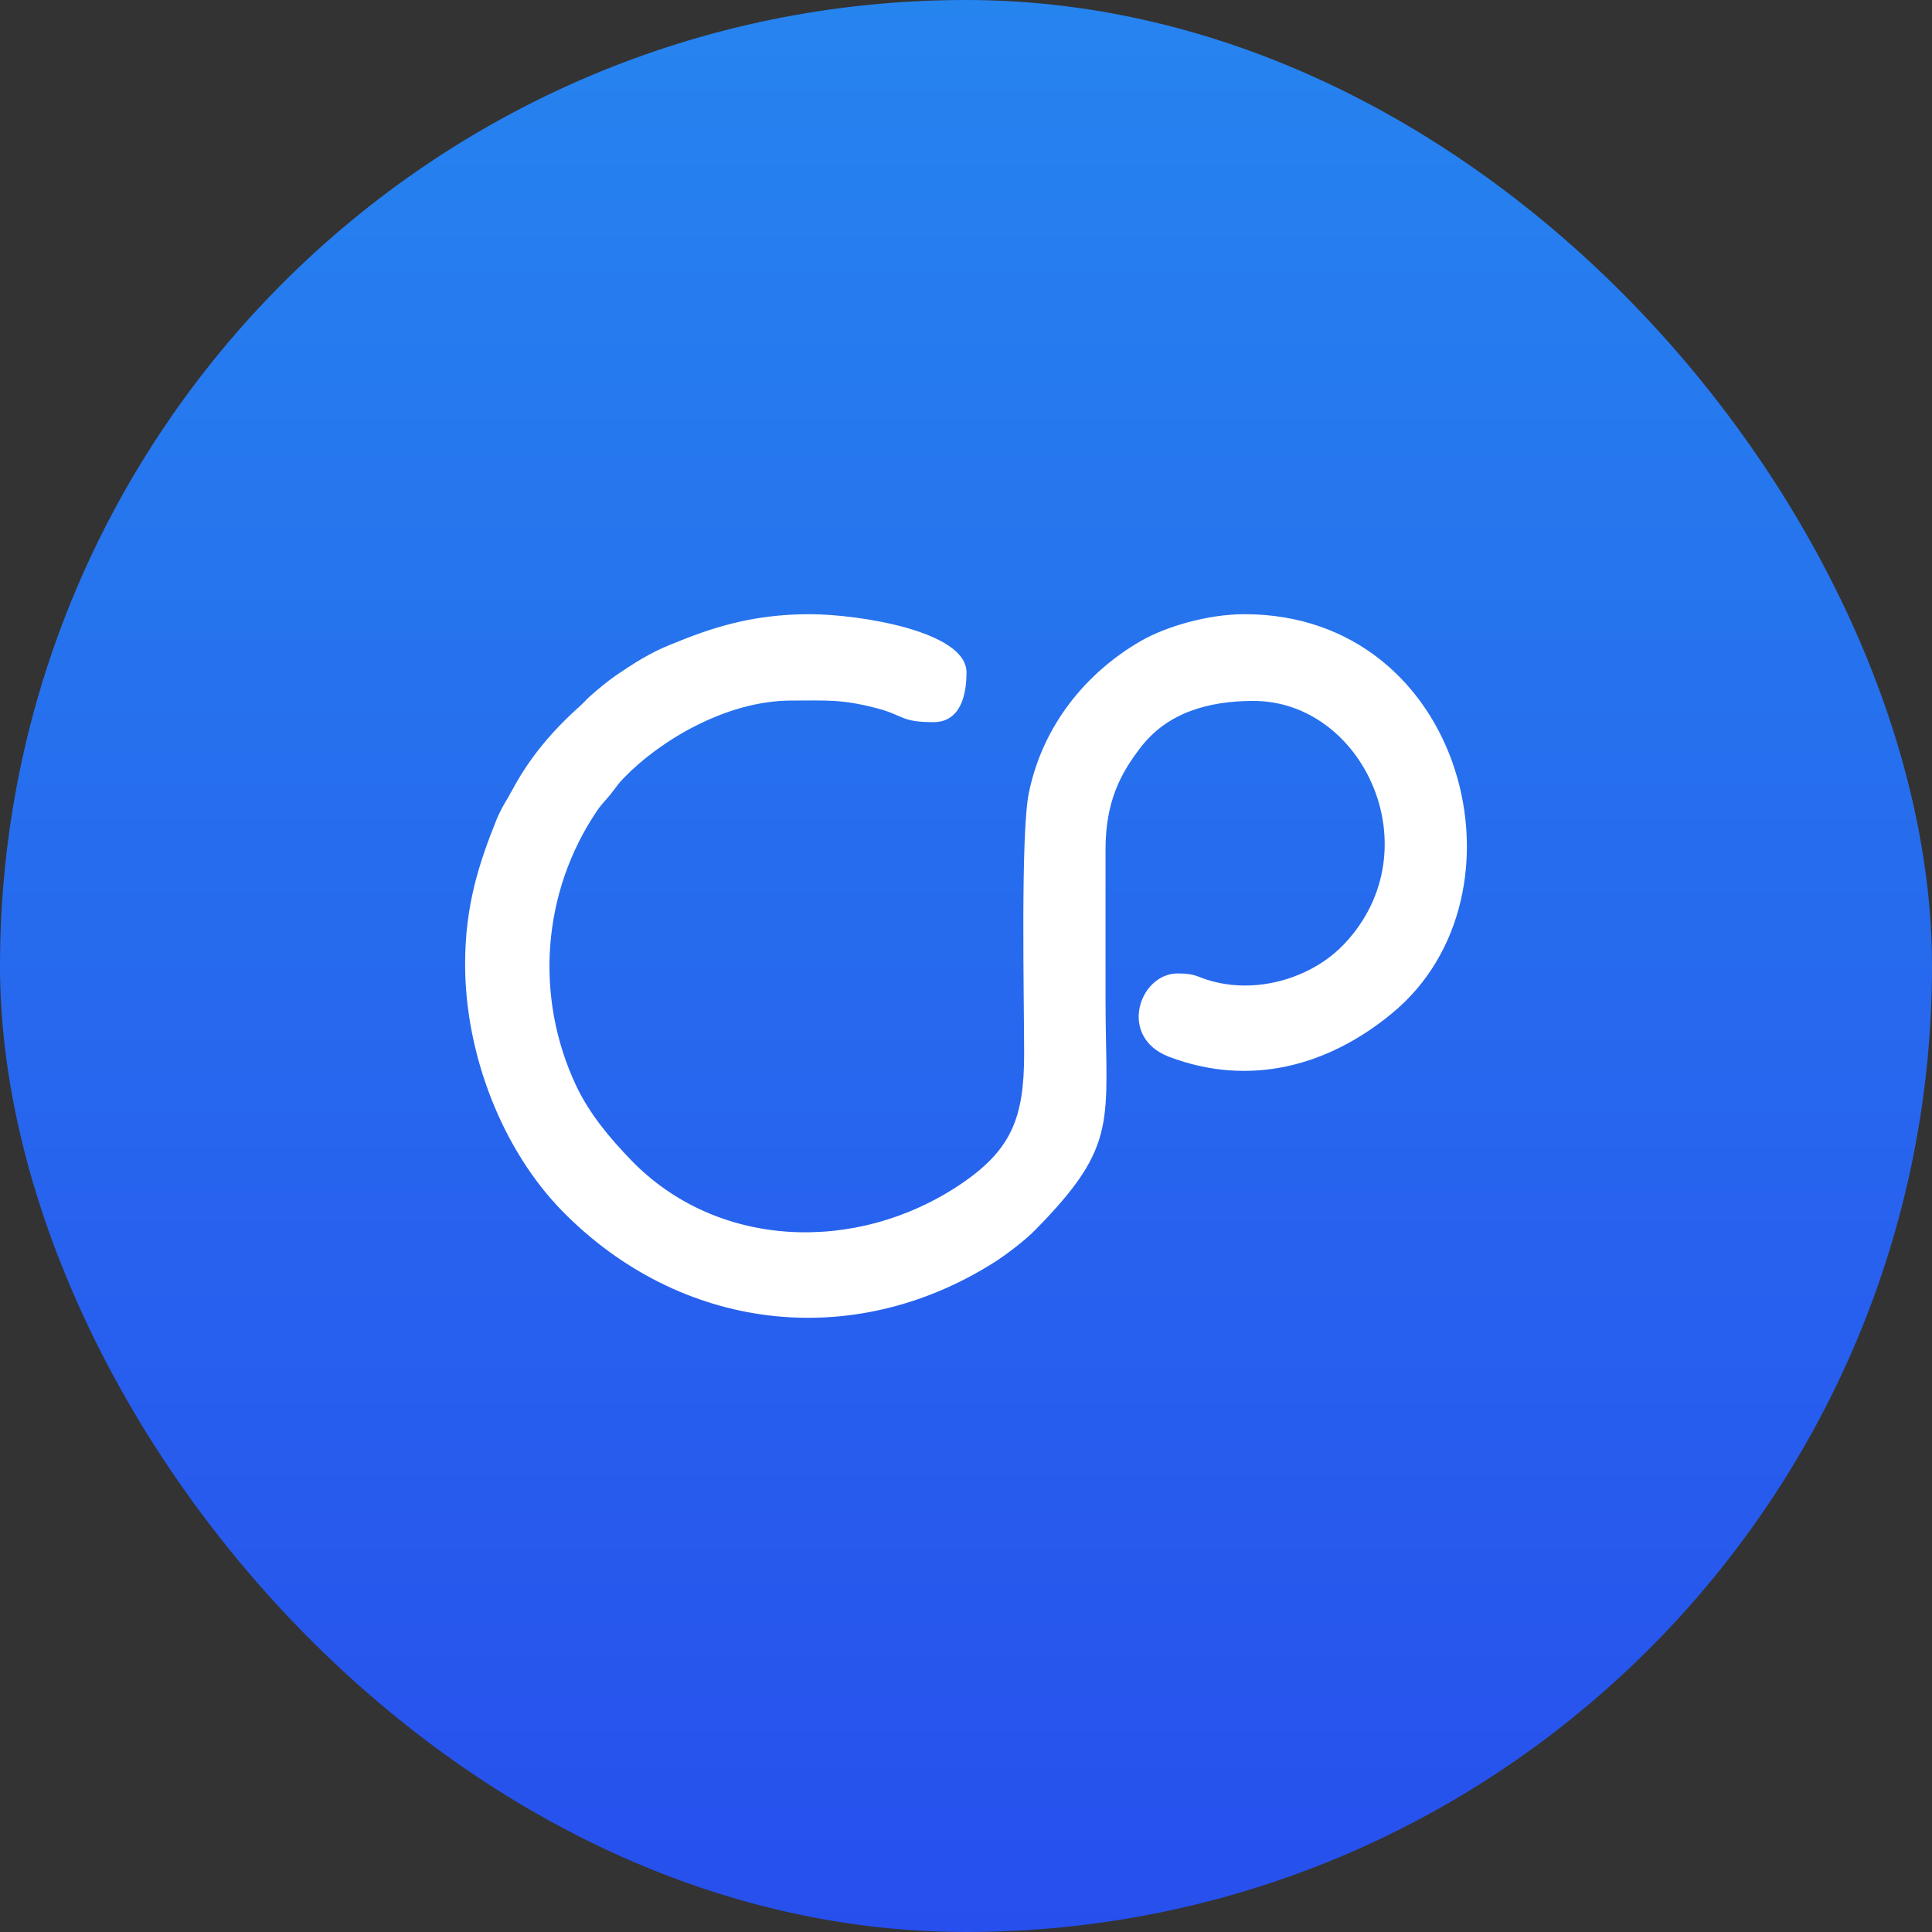
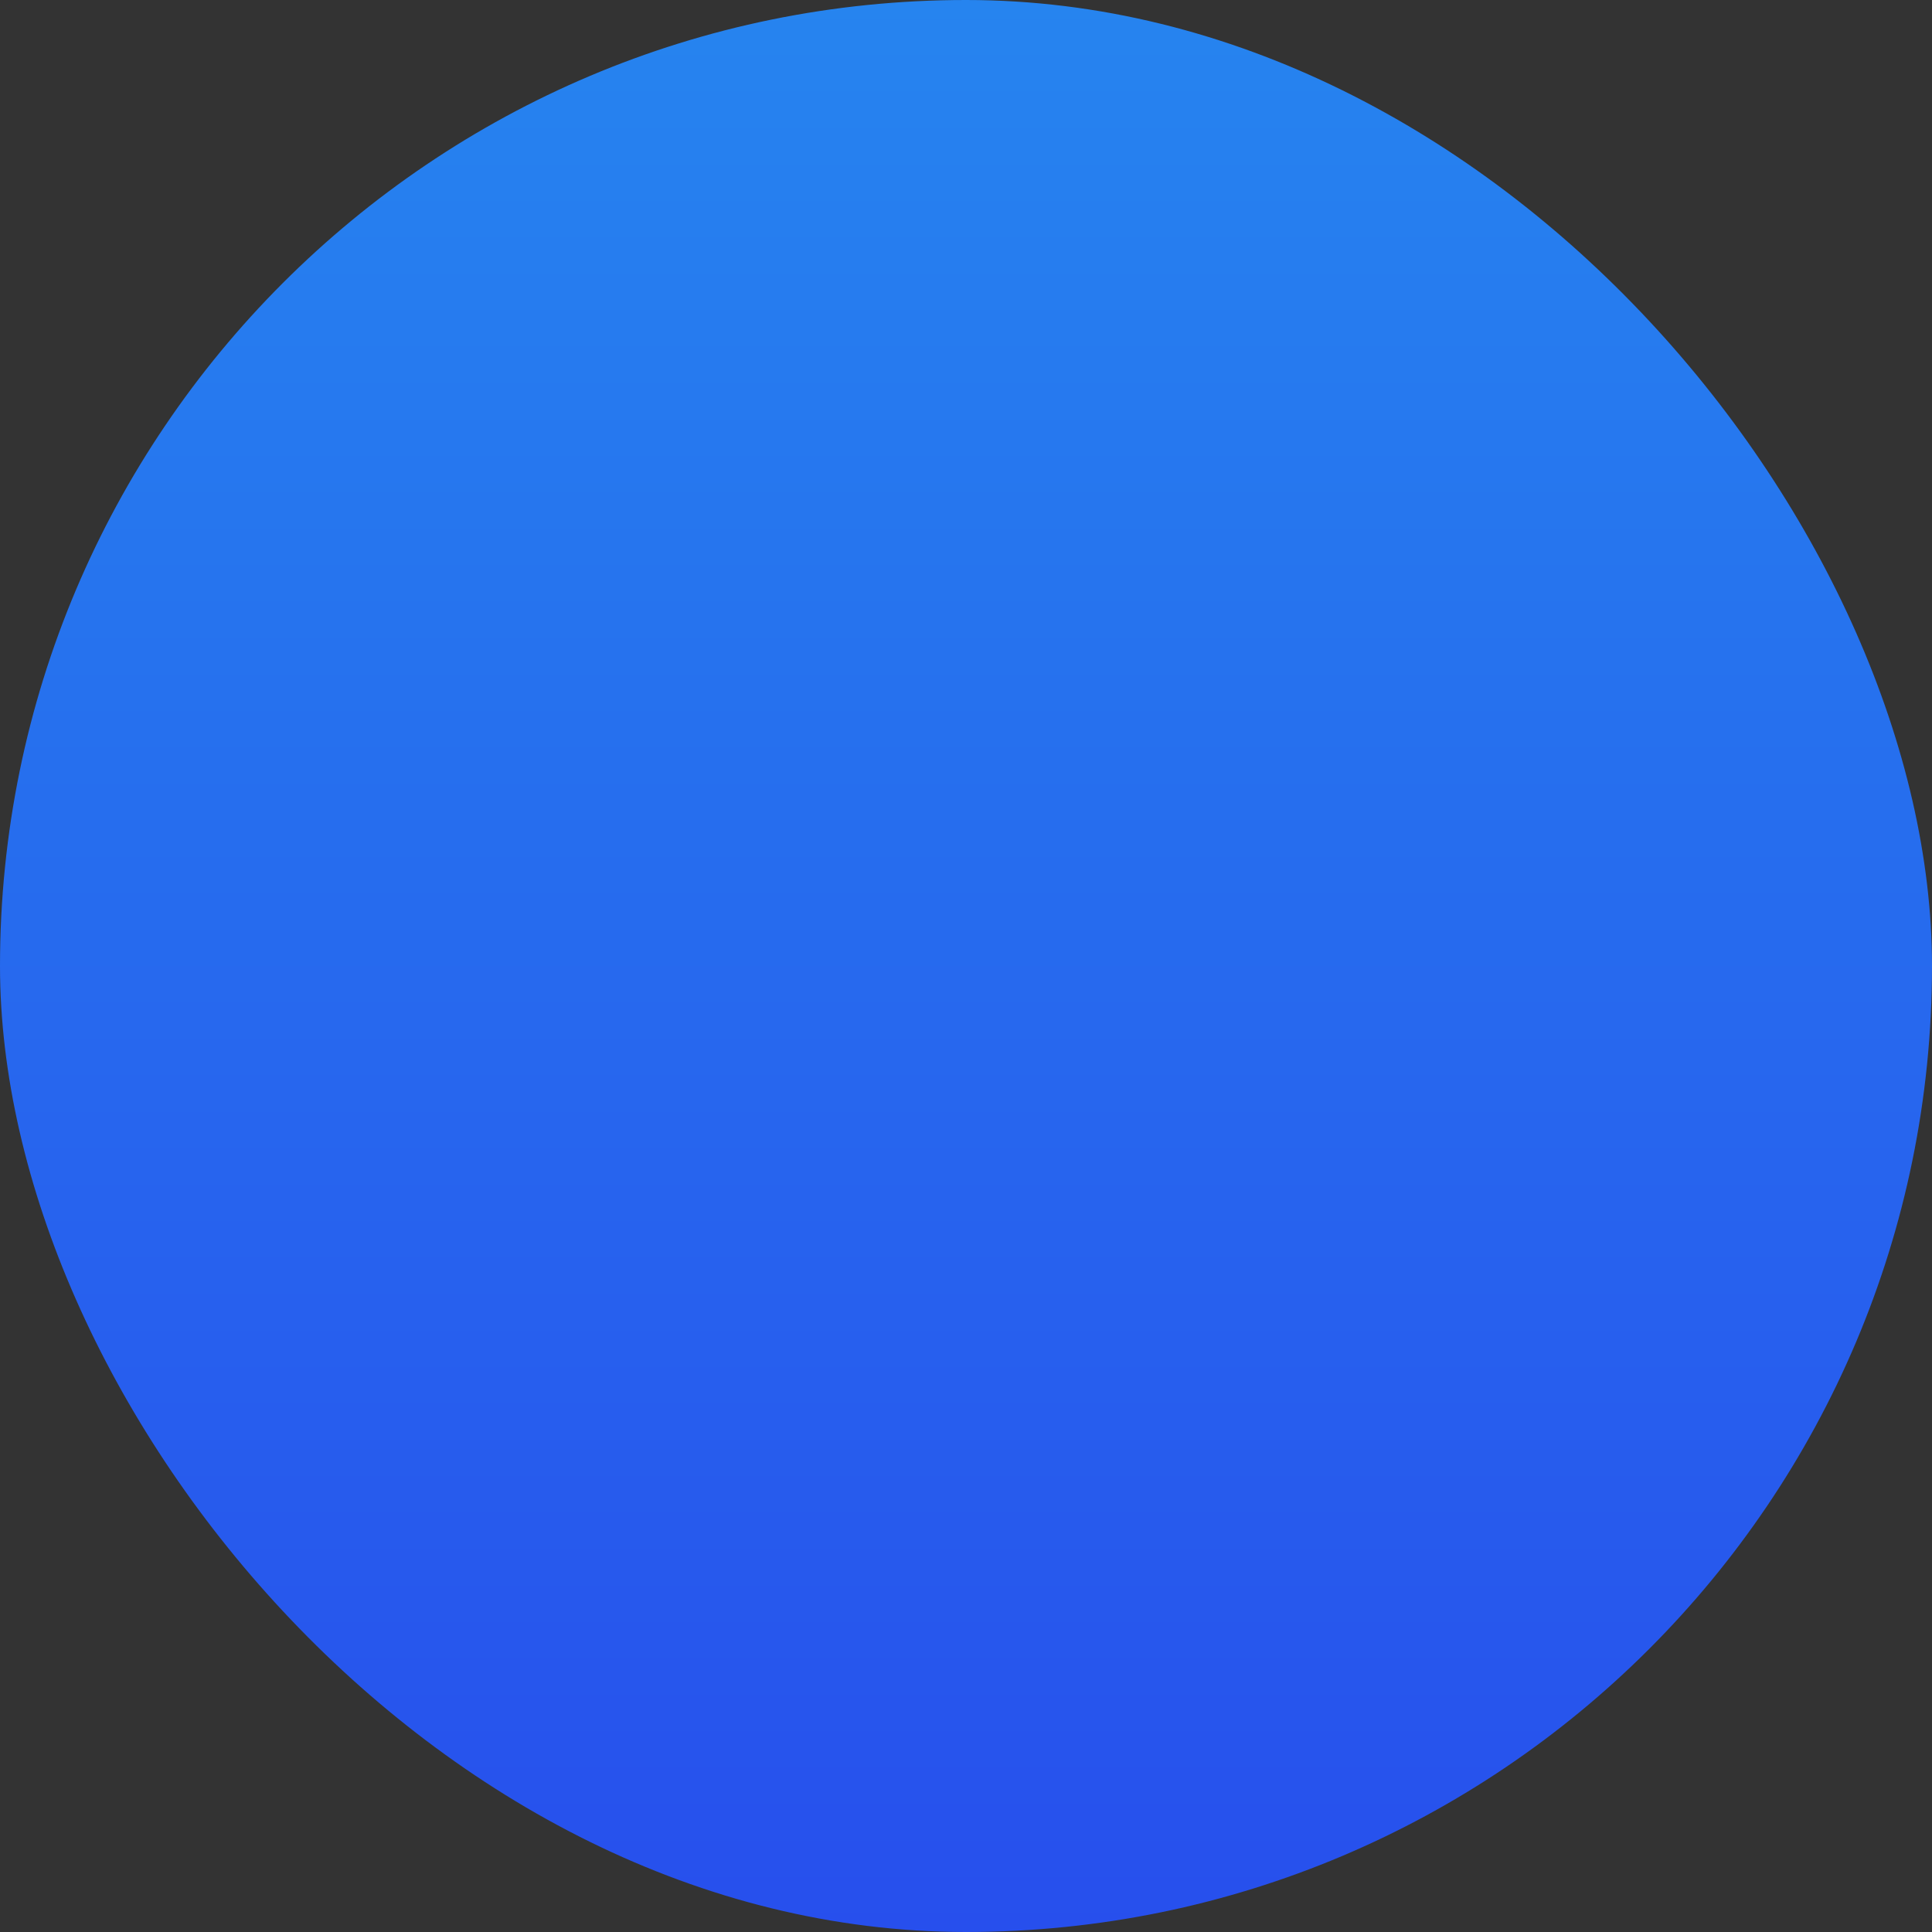
<svg xmlns="http://www.w3.org/2000/svg" width="54" height="54" viewBox="0 0 54 54" fill="none">
  <rect x="0" y="0" width="54" height="54" fill="#333333" stroke="none" />
  <rect width="54" height="54" rx="27" fill="url(#paint0_linear_7869_40017)" />
-   <path fill-rule="evenodd" clip-rule="evenodd" d="M13 26.947C13 29.486 14.049 32.15 15.722 33.856C19.005 37.196 23.783 37.789 27.741 35.313C28.095 35.095 28.666 34.657 28.936 34.377C31.305 31.973 30.9 31.349 30.9 27.905V23.743C30.9 22.411 31.315 21.62 31.897 20.871C32.635 19.924 33.767 19.591 35.034 19.591C38.109 19.591 40.041 23.743 37.59 26.365C36.728 27.291 35.232 27.79 33.881 27.426C33.445 27.312 33.445 27.208 32.915 27.208C31.845 27.208 31.232 28.987 32.676 29.538C34.93 30.392 37.122 29.798 38.909 28.321C42.93 25.012 40.935 17.167 34.785 17.167C33.746 17.167 32.572 17.52 31.887 17.916C30.339 18.811 29.144 20.288 28.759 22.151C28.521 23.285 28.625 27.957 28.625 29.455C28.625 31.265 28.261 32.16 26.806 33.128C23.929 35.042 20.044 34.918 17.633 32.42C17.052 31.817 16.48 31.141 16.106 30.35C14.932 27.863 15.15 24.929 16.688 22.661C16.854 22.421 16.916 22.39 17.072 22.192C17.239 21.984 17.259 21.922 17.457 21.724C18.402 20.746 20.262 19.581 22.121 19.581C23.129 19.581 23.524 19.539 24.521 19.799C25.269 19.997 25.175 20.184 26.09 20.184C26.858 20.184 27.014 19.404 27.014 18.8C27.025 17.635 23.981 17.167 22.63 17.167C21.01 17.167 19.867 17.552 18.735 18.02C18.163 18.249 17.696 18.551 17.207 18.884C16.958 19.061 16.771 19.216 16.543 19.414C16.407 19.529 16.366 19.591 16.241 19.706C15.473 20.392 14.828 21.131 14.319 22.078C14.143 22.411 14.028 22.546 13.873 22.921C13.395 24.117 13 25.293 13 26.947Z" fill="white" />
  <defs>
    <linearGradient id="paint0_linear_7869_40017" x1="27" y1="0" x2="27" y2="54" gradientUnits="userSpaceOnUse">
      <stop stop-color="#2684EF" />
      <stop offset="1" stop-color="#274FED" />
    </linearGradient>
  </defs>
</svg>